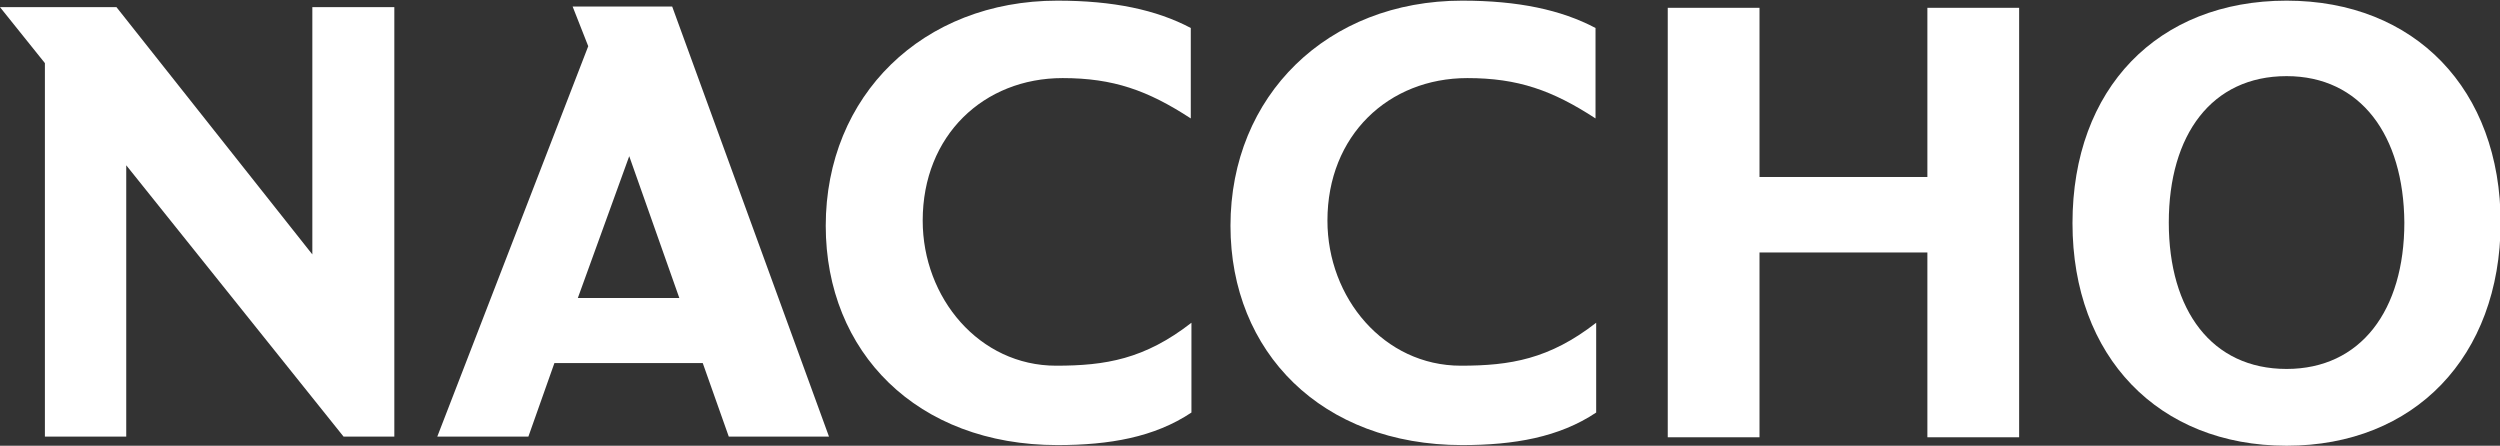
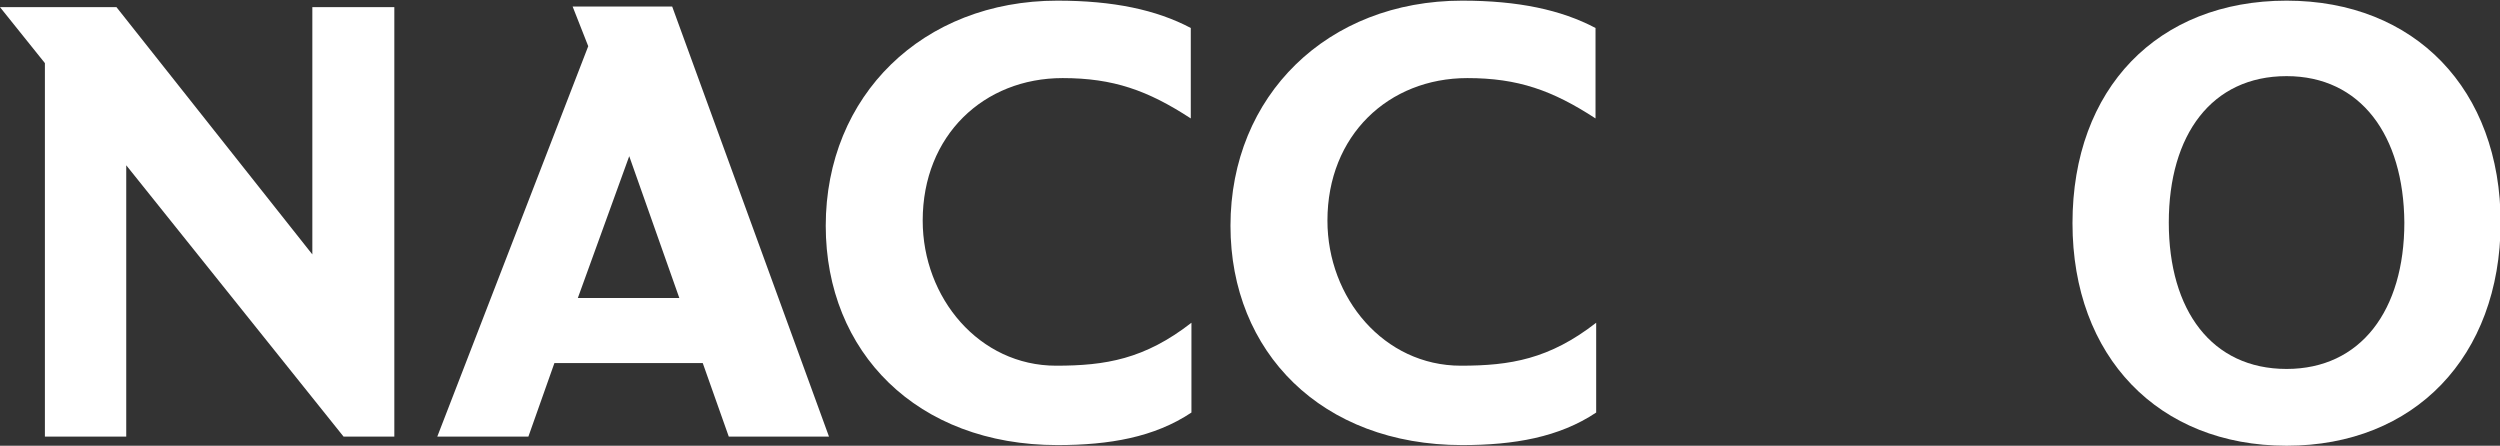
<svg xmlns="http://www.w3.org/2000/svg" version="1.1" id="Layer_1" x="0px" y="0px" viewBox="0 0 384.2 68.5" style="enable-background:new 0 0 384.2 68.5;" xml:space="preserve">
  <rect x="0" y="0" width="384.2" height="68.5" fill="#333333" stroke="none" />
  <style type="text/css">
	.st0{fill:#FFFFFF;}
</style>
  <g>
    <path class="st0" d="M52.8,67.1L19.4,25.4v41.7H6.9V9.7L0,1.1h17.9l30.1,38v-38h12.6v66H52.8z" />
    <path class="st0" d="M112,67.1l-4-11.3H85.2l-4,11.3h-14l23.2-60L88,1h15.3l24.1,66.1H112z M96.7,24l-7.9,21.8h15.6L96.7,24z" />
    <path class="st0" d="M162.5,68.4c-21.6,0-35.6-14.3-35.6-33.7c0-20,14.9-34.6,35.6-34.6c8.6,0,15.2,1.4,20.5,4.2v13.9   c-6.6-4.3-11.9-6.2-19.7-6.2c-12.1,0-21.5,8.8-21.5,21.9c0,11.9,8.7,22.3,20.5,22.3c7.6,0,13.6-1,20.8-6.6v13.8   C177.4,67.2,170.5,68.4,162.5,68.4z" />
    <path class="st0" d="M224.7,68.4c-21.6,0-35.6-14.3-35.6-33.7c0-20,14.9-34.6,35.6-34.6c8.6,0,15.2,1.4,20.5,4.2v13.9   c-6.6-4.3-11.9-6.2-19.7-6.2c-12.1,0-21.5,8.8-21.5,21.9c0,11.9,8.7,22.3,20.5,22.3c7.6,0,13.6-1,20.8-6.6v13.8   C239.6,67.2,232.7,68.4,224.7,68.4z" />
-     <path class="st0" d="M296.2,67.1V38.8h-25.8v28.4h-14.1v-66h14.1v26h25.8v-26h14.1v66H296.2z" />
    <path class="st0" d="M351.4,68.5c-19.7,0-32.9-13.7-32.9-34.2c0-20.7,13.1-34.2,32.9-34.2c19.7,0,32.9,13.6,32.9,34.2   C384.2,54.8,371.1,68.5,351.4,68.5z M351.4,11.7c-11.5,0-18.1,9-18.1,22.5c0,13.5,6.6,22.5,18.1,22.5c11.4,0,18.1-9,18.1-22.5   C369.4,20.8,362.8,11.7,351.4,11.7z" />
  </g>
</svg>